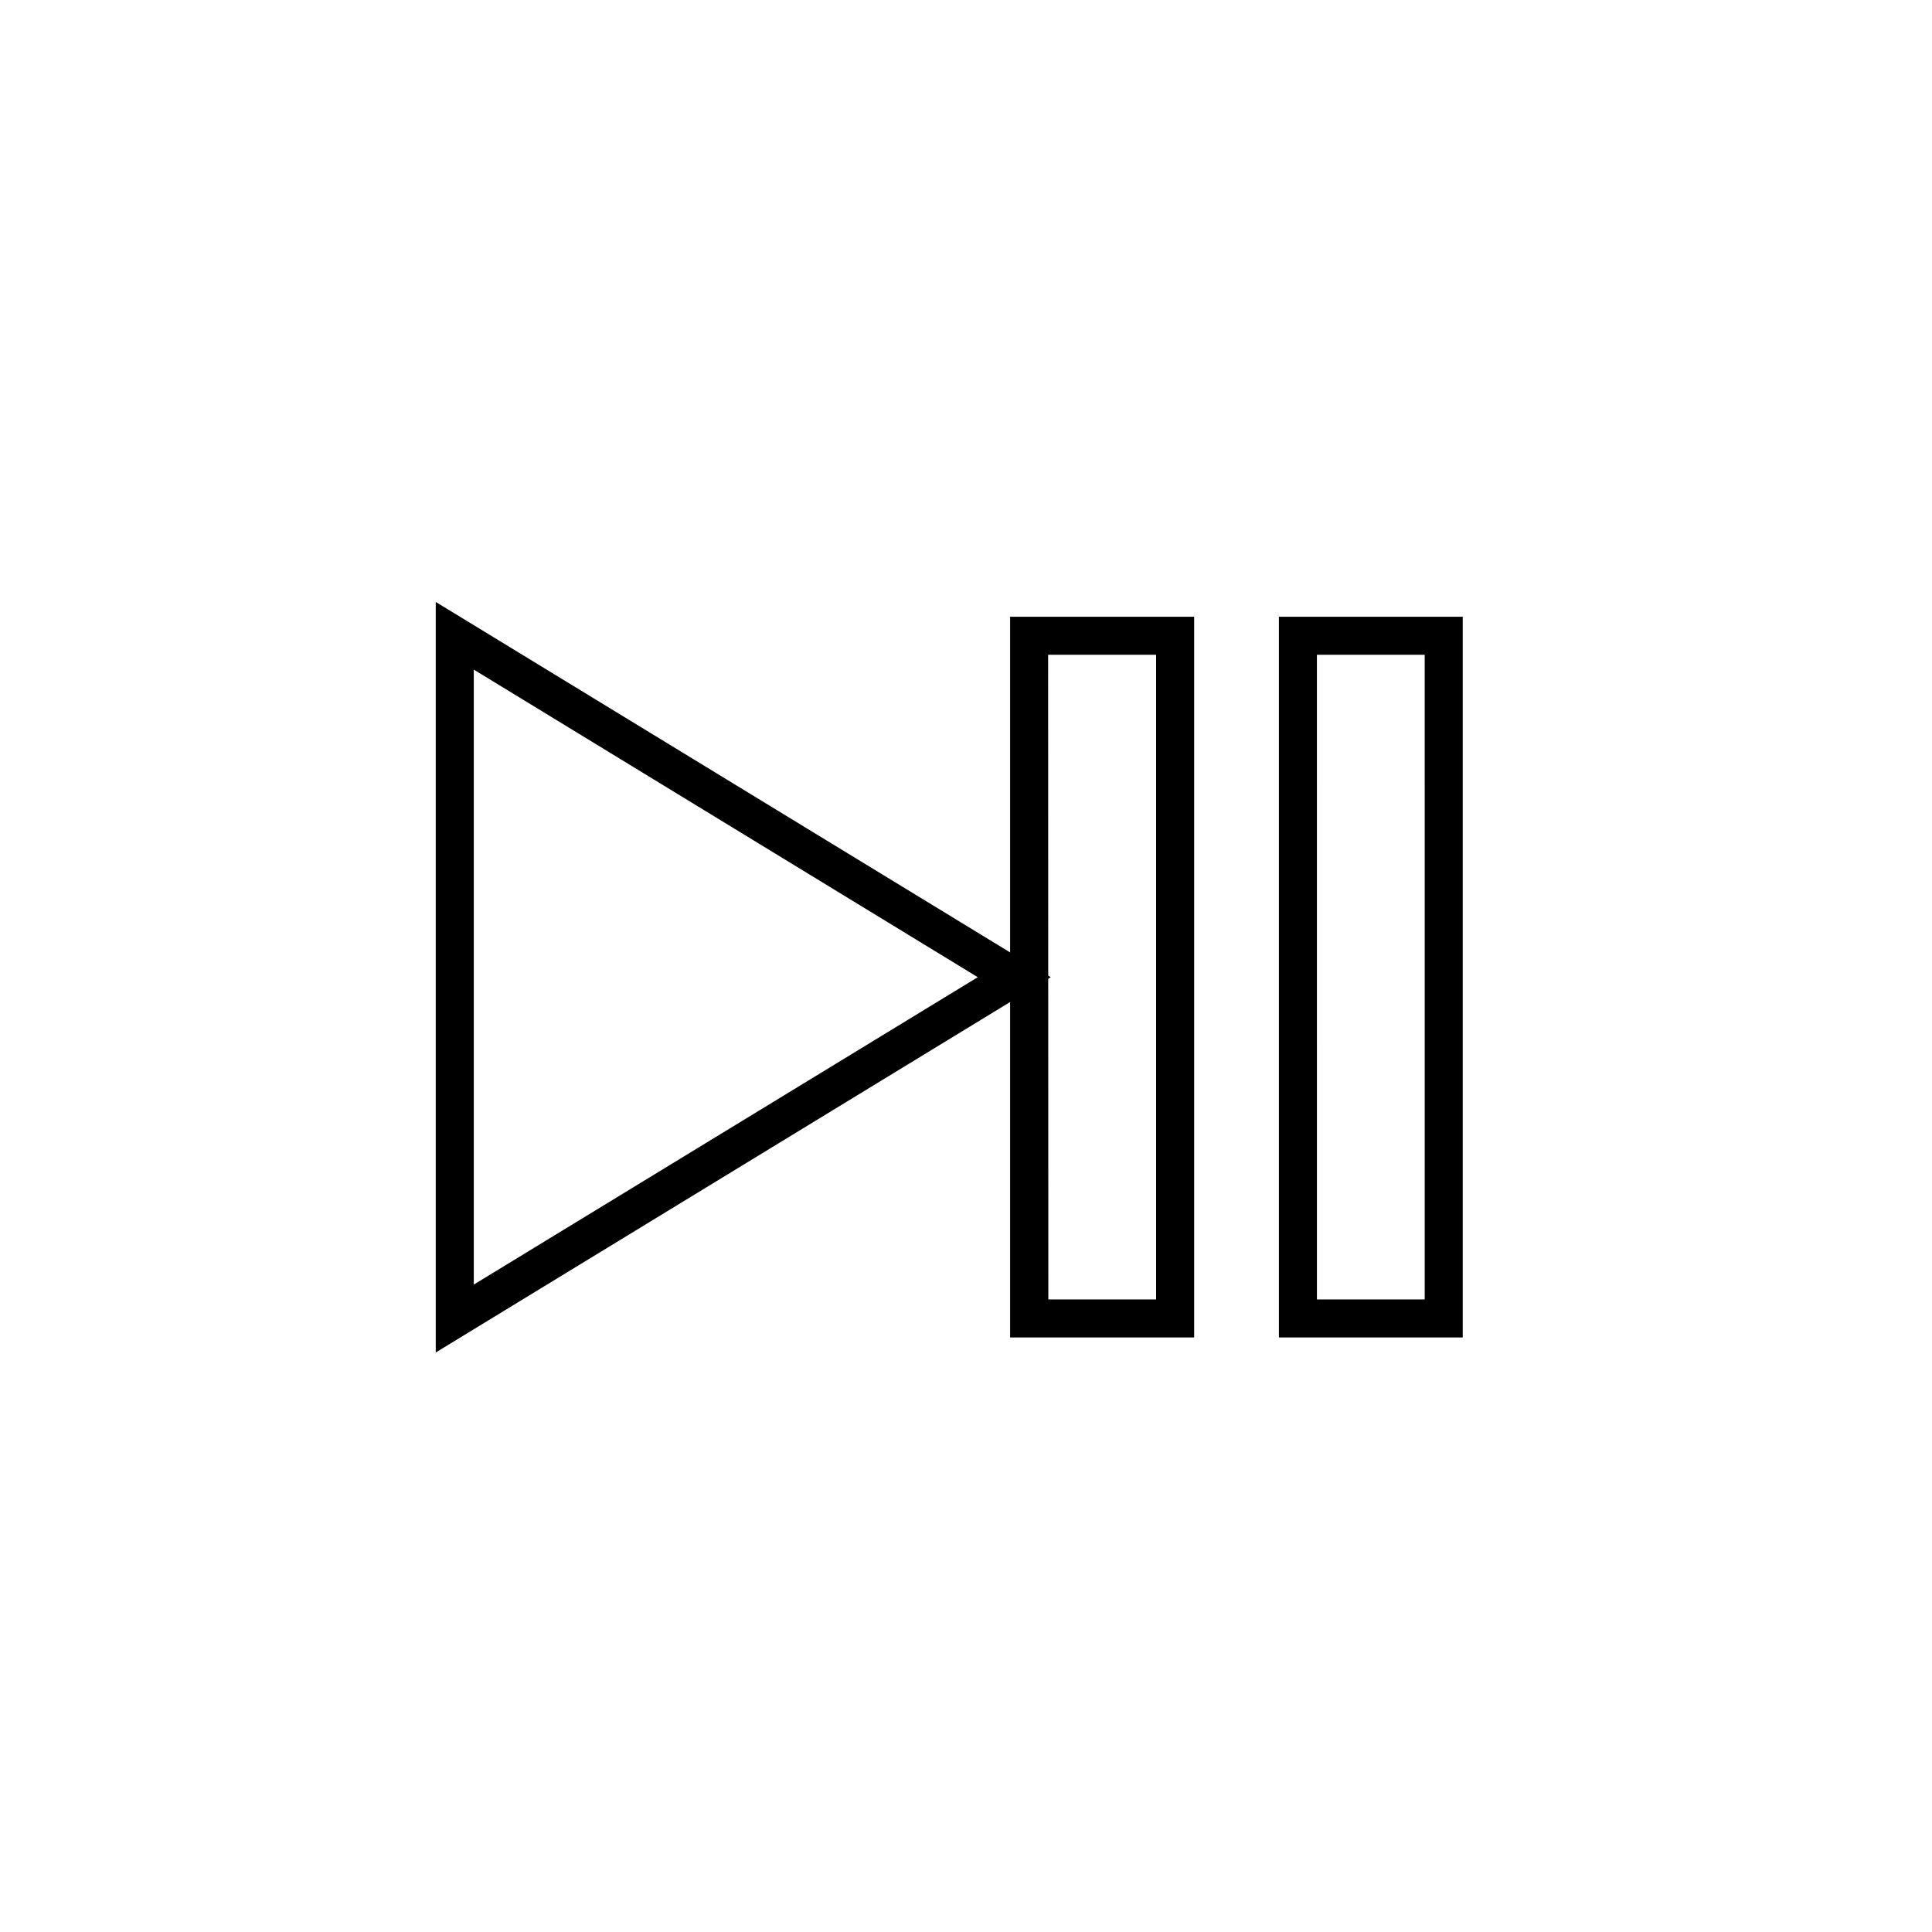
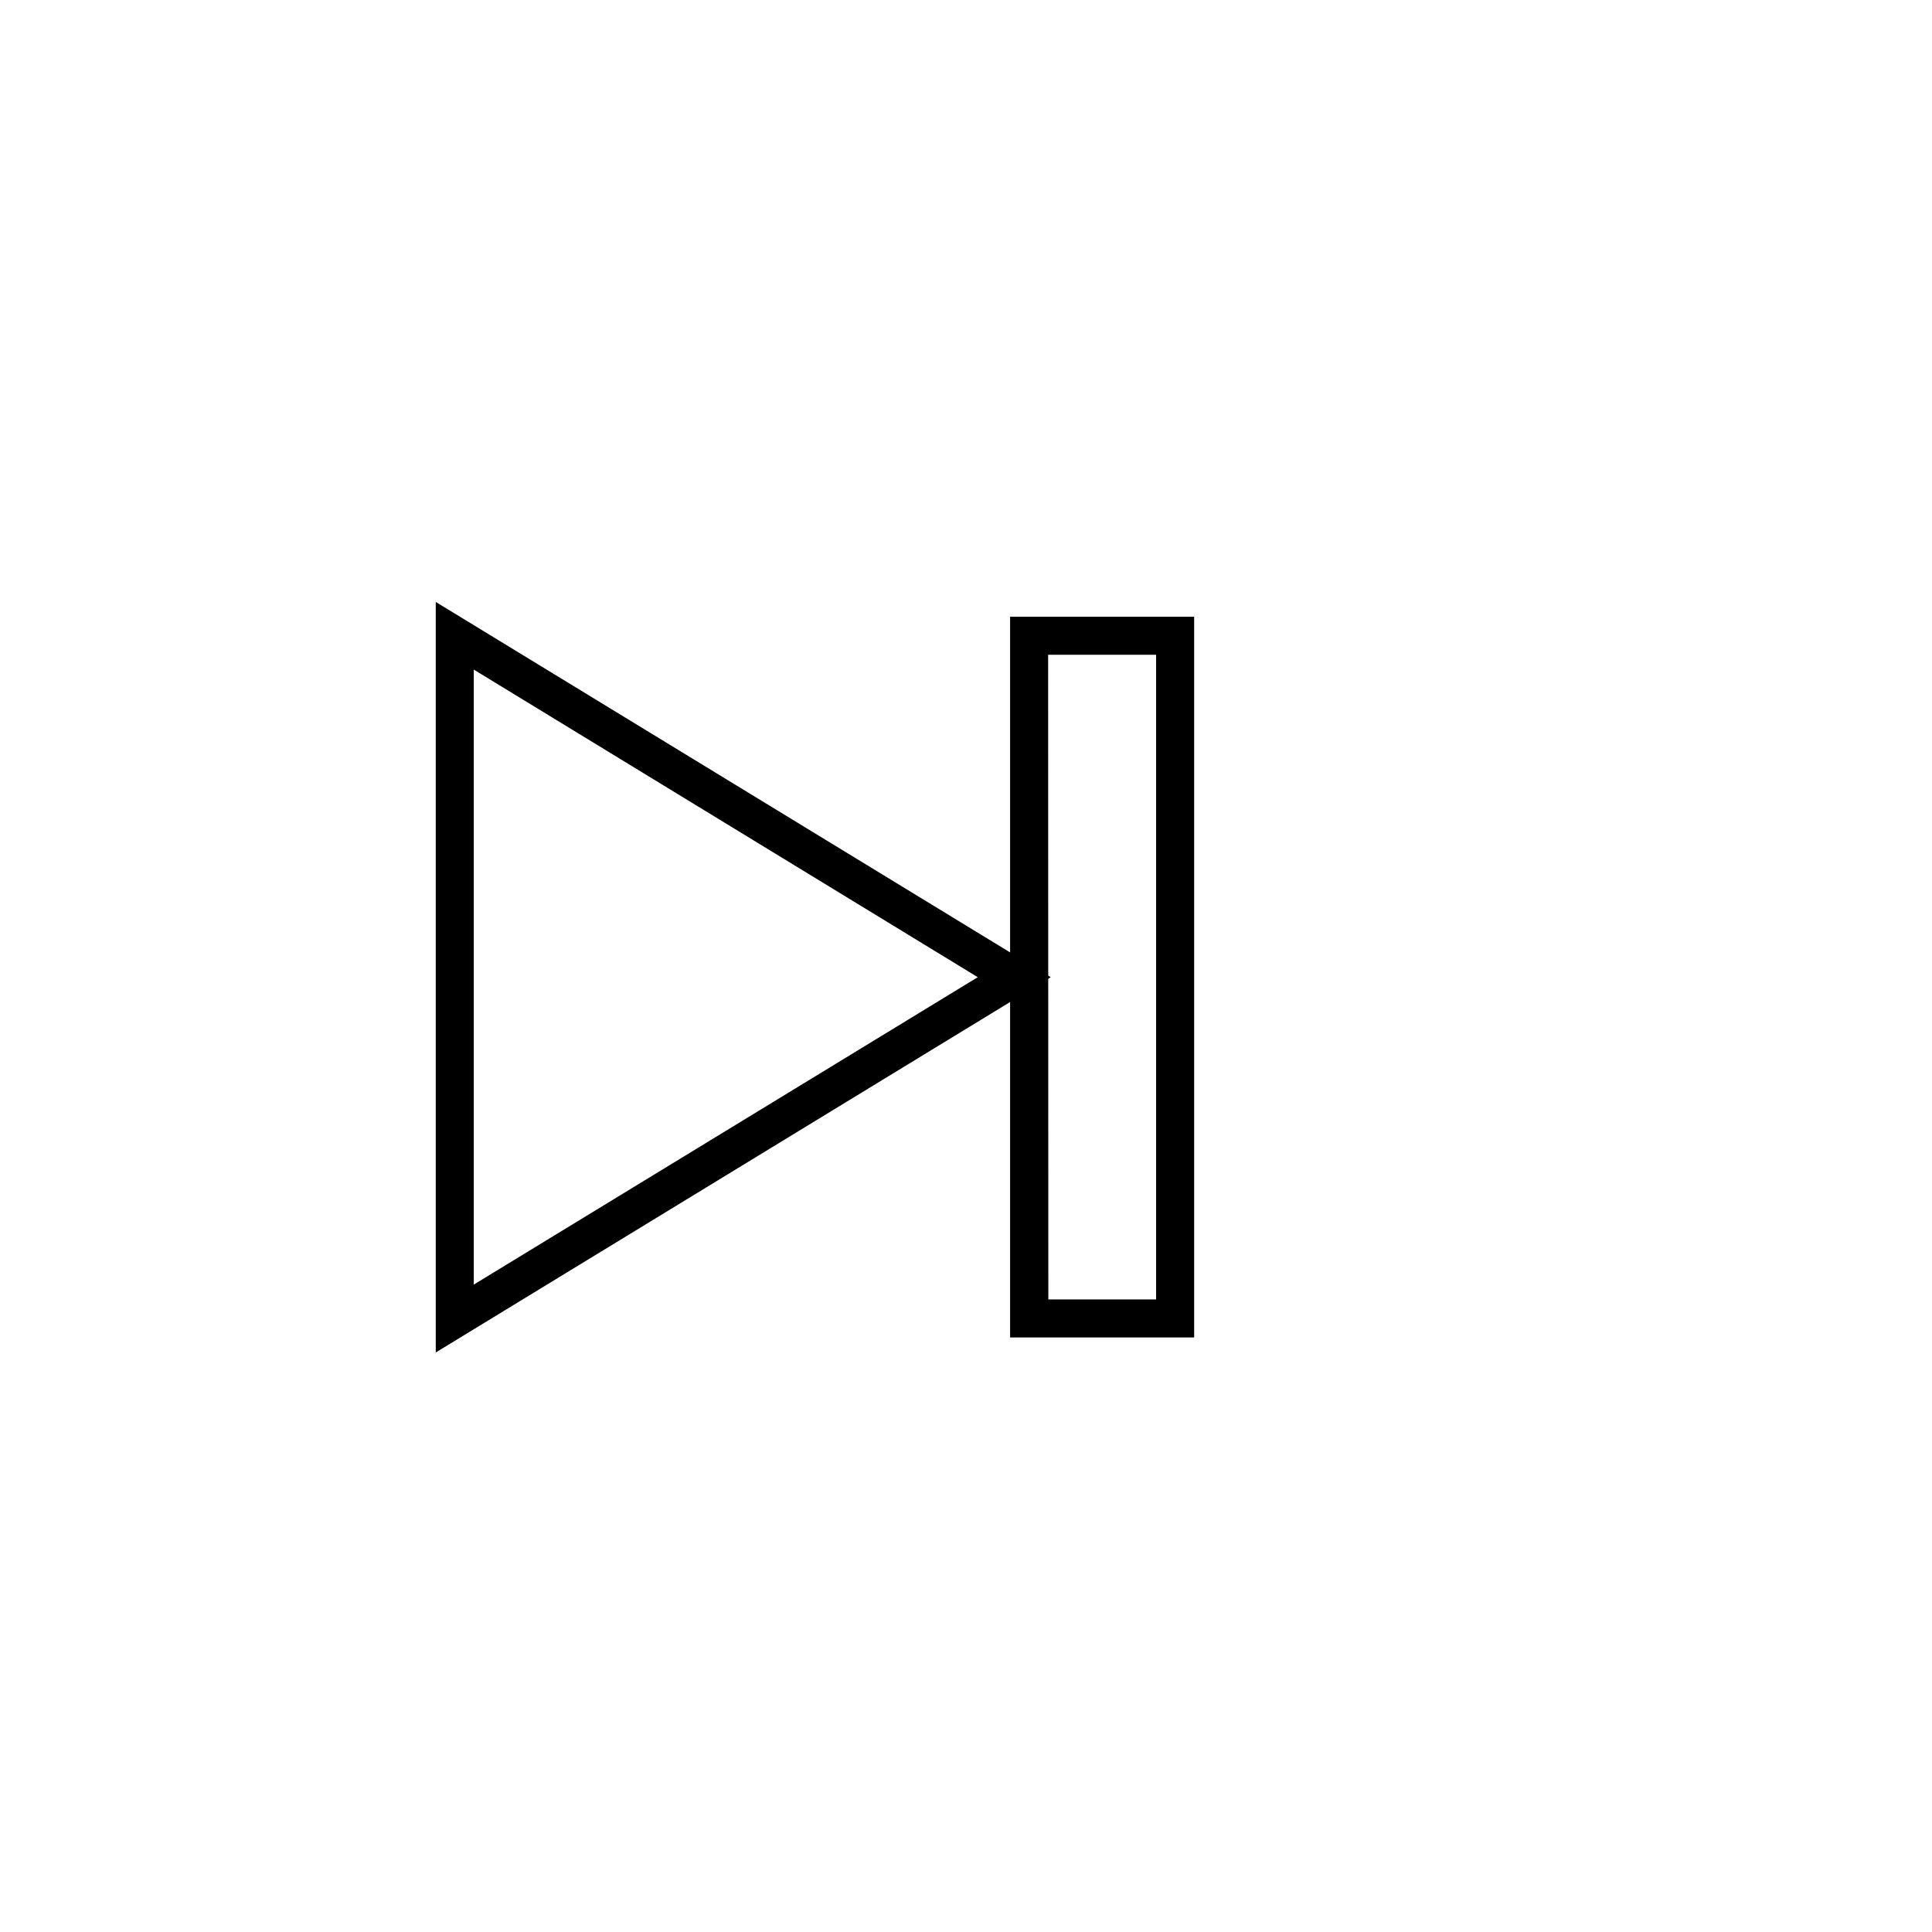
<svg xmlns="http://www.w3.org/2000/svg" fill="#000000" width="800px" height="800px" version="1.1" viewBox="144 144 512 512">
  <g>
    <path d="m259.48 502.42v-198.9l162.98 99.453zm10.078-180.97v162.98l133.56-81.465z" />
    <path d="m460.46 498.44h-48.77v-190.99h48.77zm-38.641-10.078 28.562 0.004v-170.84h-28.617z" />
-     <path d="m531.64 498.44h-48.719v-190.99h48.719zm-38.641-10.078h28.566l-0.004-170.84h-28.566z" />
  </g>
</svg>